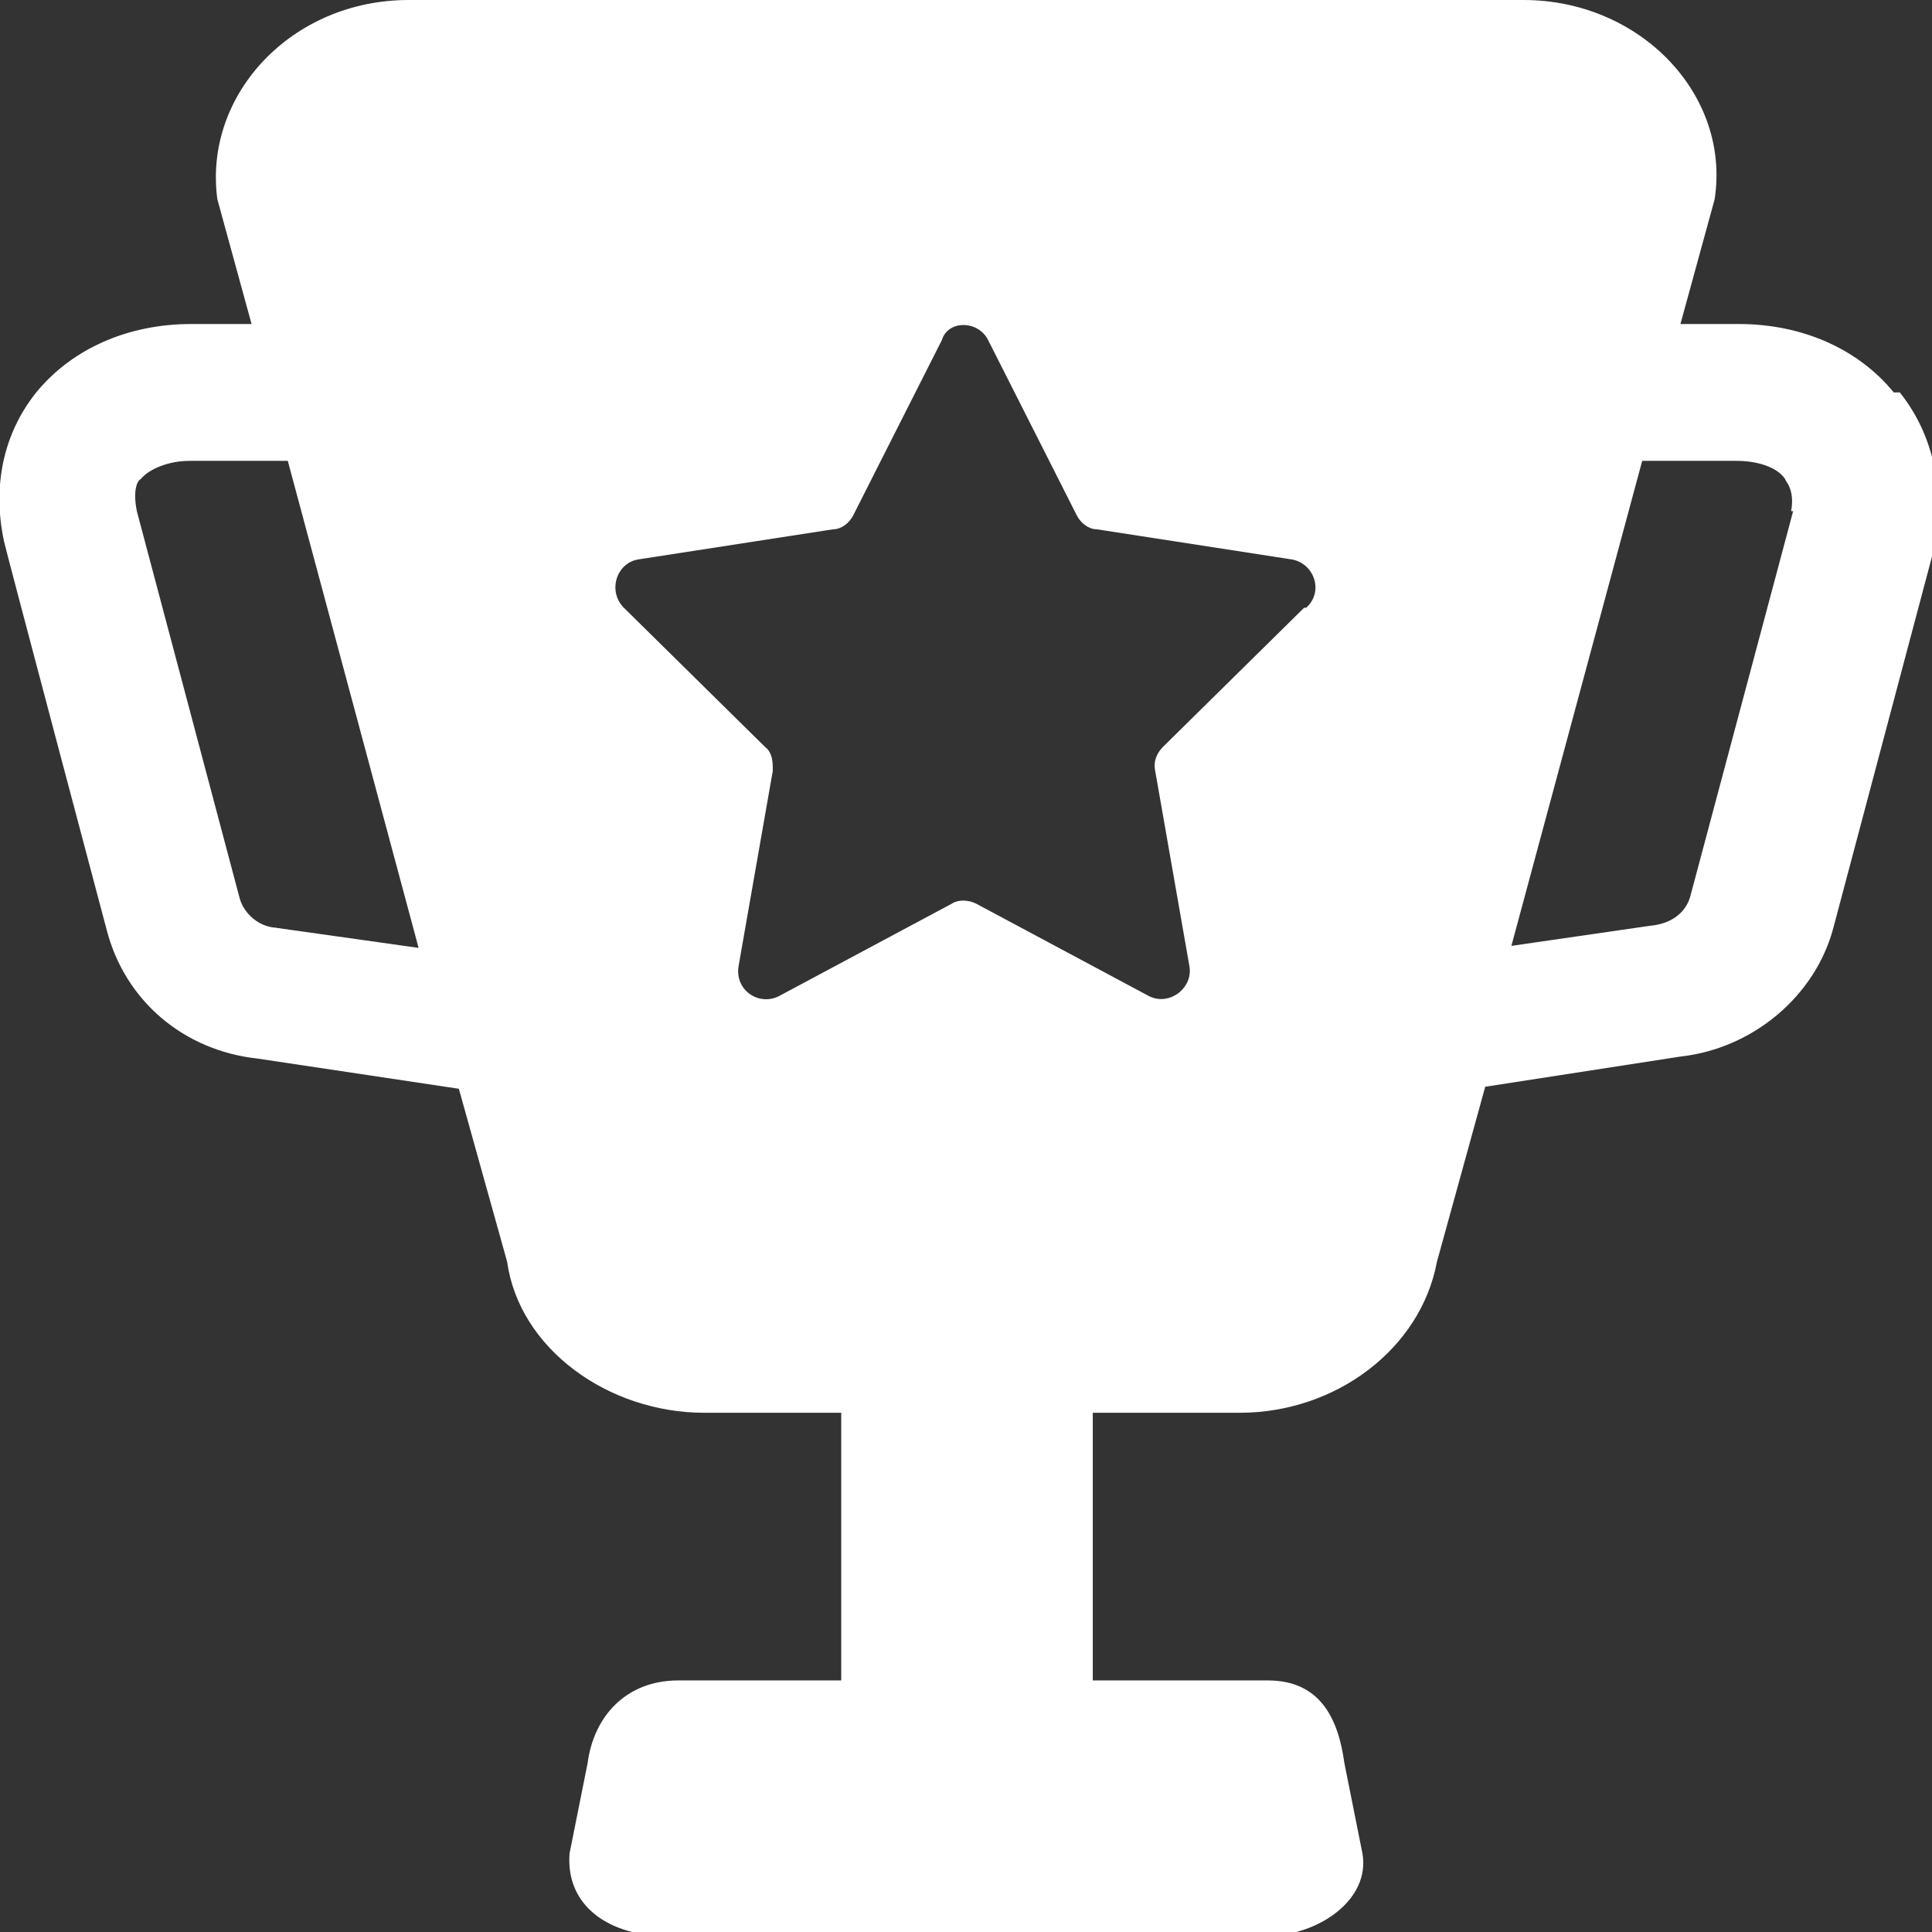
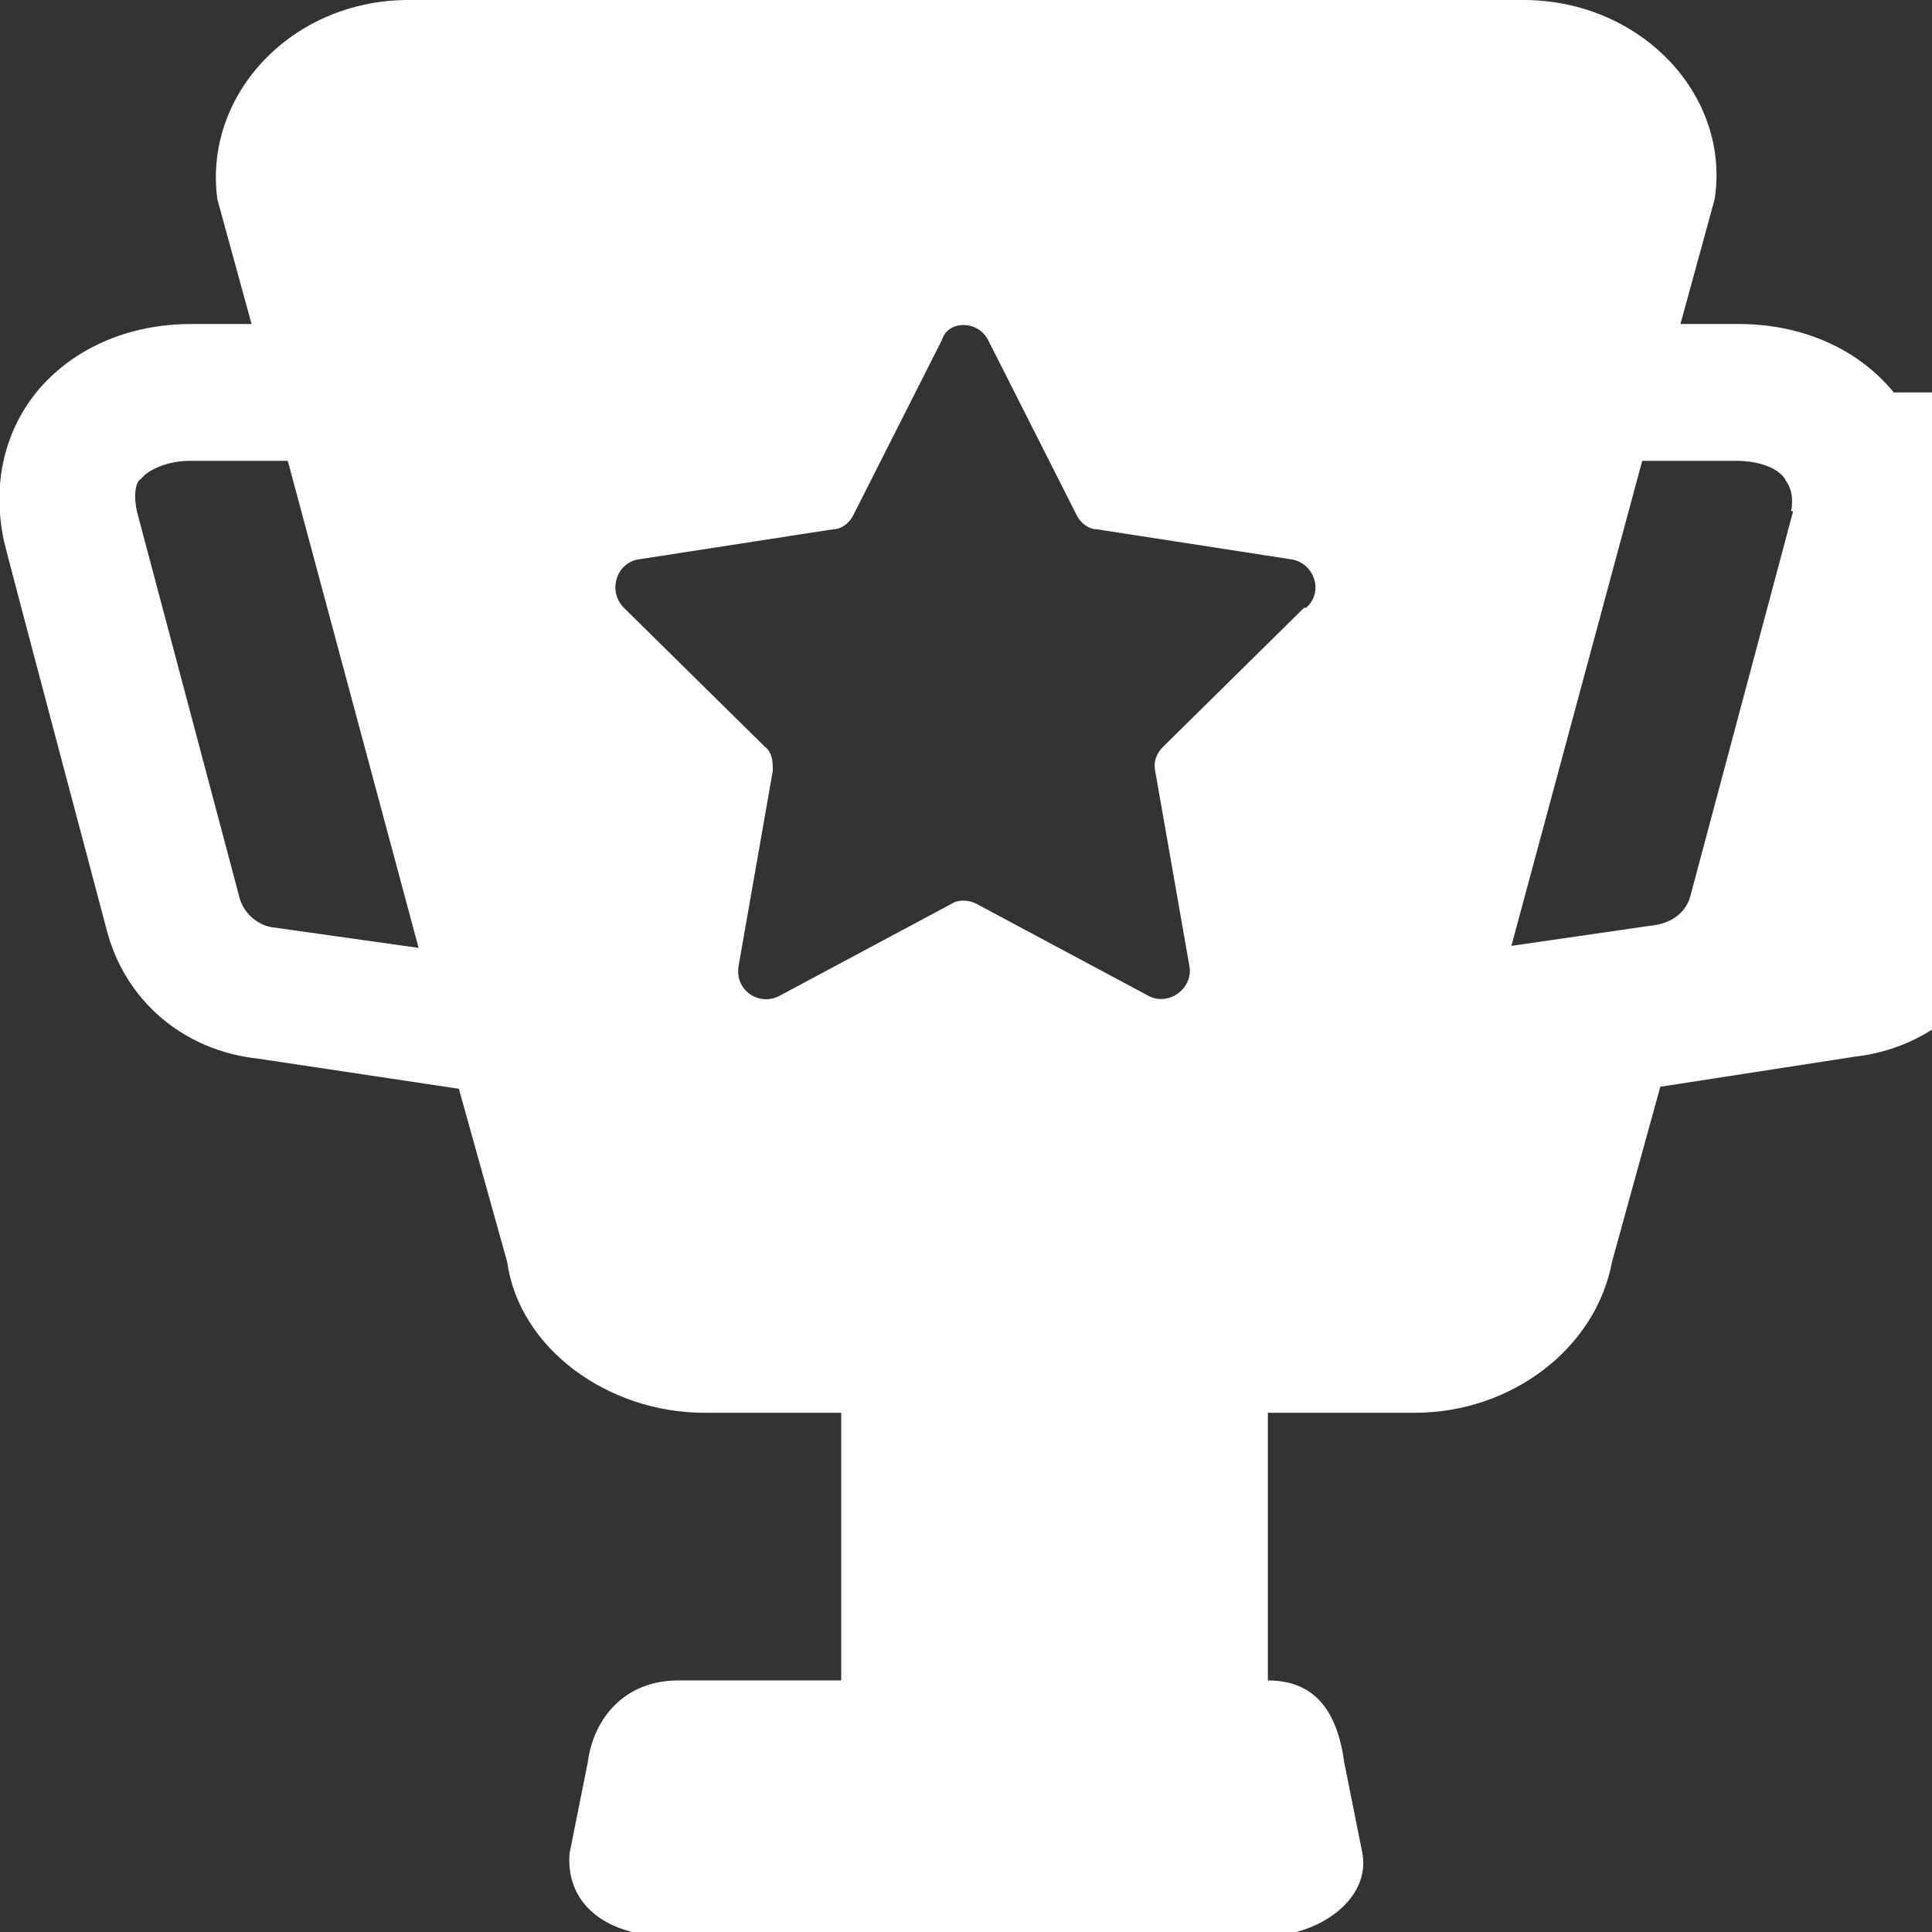
<svg xmlns="http://www.w3.org/2000/svg" id="_圖層_2" version="1.1" viewBox="0 0 96 96">
  <rect x="0" y="0" width="96" height="96" fill="#333333" stroke="none" />
  <defs>
    <style>
      .st0 {
        fill: #fff;
      }
    </style>
  </defs>
  <g id="Top-icon-best_9696">
-     <path class="st0" d="M94.1,19.5c-1.8-2.2-4.6-3.4-7.7-3.4h-2.9l1.7-6.2C86,4.7,81.5,0,75.7,0H20.3C14.5,0,10.1,4.7,10.8,9.9l1.7,6.2h-3c-3.1,0-5.9,1.2-7.7,3.4C.2,21.5-.4,24.1.2,26.9c0,.1,5.1,19.3,5.1,19.3.9,3.5,3.8,6,7.5,6.4l10,1.5,2.4,8.6c.6,4.3,5,7.5,9.8,7.5h6.8v13.3h-8.1c-2.6,0-4.2,1.8-4.5,4.1l-.9,4.5c-.2,2.7,2.1,4.1,4.8,4.1h29.8c2.6,0,5.2-1.8,4.8-4.1l-.9-4.5c-.3-2.2-1.2-4.1-3.8-4.1h-8.7v-13.3h7.3c4.8,0,9-3.2,9.8-7.5l2.4-8.7,9.7-1.5c3.6-.4,6.7-3,7.6-6.4l5.1-19.2c.4-2.8-.2-5.4-1.8-7.4h0ZM13.8,46.1c-.9,0-1.7-.7-1.9-1.5l-5.1-19.2c-.2-1,0-1.5.2-1.6.4-.5,1.4-.9,2.4-.9h4.9l6.5,24.2s-7.1-1-7.1-1ZM64.8,30.2l-7,6.9c-.3.3-.5.7-.4,1.2l1.7,9.7c.2,1.1-1,2-2,1.5l-8.6-4.6c-.4-.2-.9-.2-1.2,0l-8.6,4.6c-1,.5-2.2-.3-2-1.5l1.7-9.7c0-.4,0-.9-.4-1.2l-7-6.9c-.8-.8-.4-2.2.7-2.4l9.7-1.5c.4,0,.8-.3,1-.7l4.4-8.7c.3-1,1.8-1,2.3,0l4.4,8.7c.2.4.6.7,1,.7l9.7,1.5c1.1.2,1.6,1.6.7,2.4ZM89.1,25.4l-5.1,19.1c-.2.8-.9,1.4-2,1.5l-6.9,1,6.5-24.1h4.7c1,0,2,.3,2.4.9,0,.1.5.5.3,1.6Z" />
+     <path class="st0" d="M94.1,19.5c-1.8-2.2-4.6-3.4-7.7-3.4h-2.9l1.7-6.2C86,4.7,81.5,0,75.7,0H20.3C14.5,0,10.1,4.7,10.8,9.9l1.7,6.2h-3c-3.1,0-5.9,1.2-7.7,3.4C.2,21.5-.4,24.1.2,26.9c0,.1,5.1,19.3,5.1,19.3.9,3.5,3.8,6,7.5,6.4l10,1.5,2.4,8.6c.6,4.3,5,7.5,9.8,7.5h6.8v13.3h-8.1c-2.6,0-4.2,1.8-4.5,4.1l-.9,4.5c-.2,2.7,2.1,4.1,4.8,4.1h29.8c2.6,0,5.2-1.8,4.8-4.1l-.9-4.5c-.3-2.2-1.2-4.1-3.8-4.1v-13.3h7.3c4.8,0,9-3.2,9.8-7.5l2.4-8.7,9.7-1.5c3.6-.4,6.7-3,7.6-6.4l5.1-19.2c.4-2.8-.2-5.4-1.8-7.4h0ZM13.8,46.1c-.9,0-1.7-.7-1.9-1.5l-5.1-19.2c-.2-1,0-1.5.2-1.6.4-.5,1.4-.9,2.4-.9h4.9l6.5,24.2s-7.1-1-7.1-1ZM64.8,30.2l-7,6.9c-.3.3-.5.7-.4,1.2l1.7,9.7c.2,1.1-1,2-2,1.5l-8.6-4.6c-.4-.2-.9-.2-1.2,0l-8.6,4.6c-1,.5-2.2-.3-2-1.5l1.7-9.7c0-.4,0-.9-.4-1.2l-7-6.9c-.8-.8-.4-2.2.7-2.4l9.7-1.5c.4,0,.8-.3,1-.7l4.4-8.7c.3-1,1.8-1,2.3,0l4.4,8.7c.2.4.6.7,1,.7l9.7,1.5c1.1.2,1.6,1.6.7,2.4ZM89.1,25.4l-5.1,19.1c-.2.8-.9,1.4-2,1.5l-6.9,1,6.5-24.1h4.7c1,0,2,.3,2.4.9,0,.1.5.5.3,1.6Z" />
  </g>
</svg>